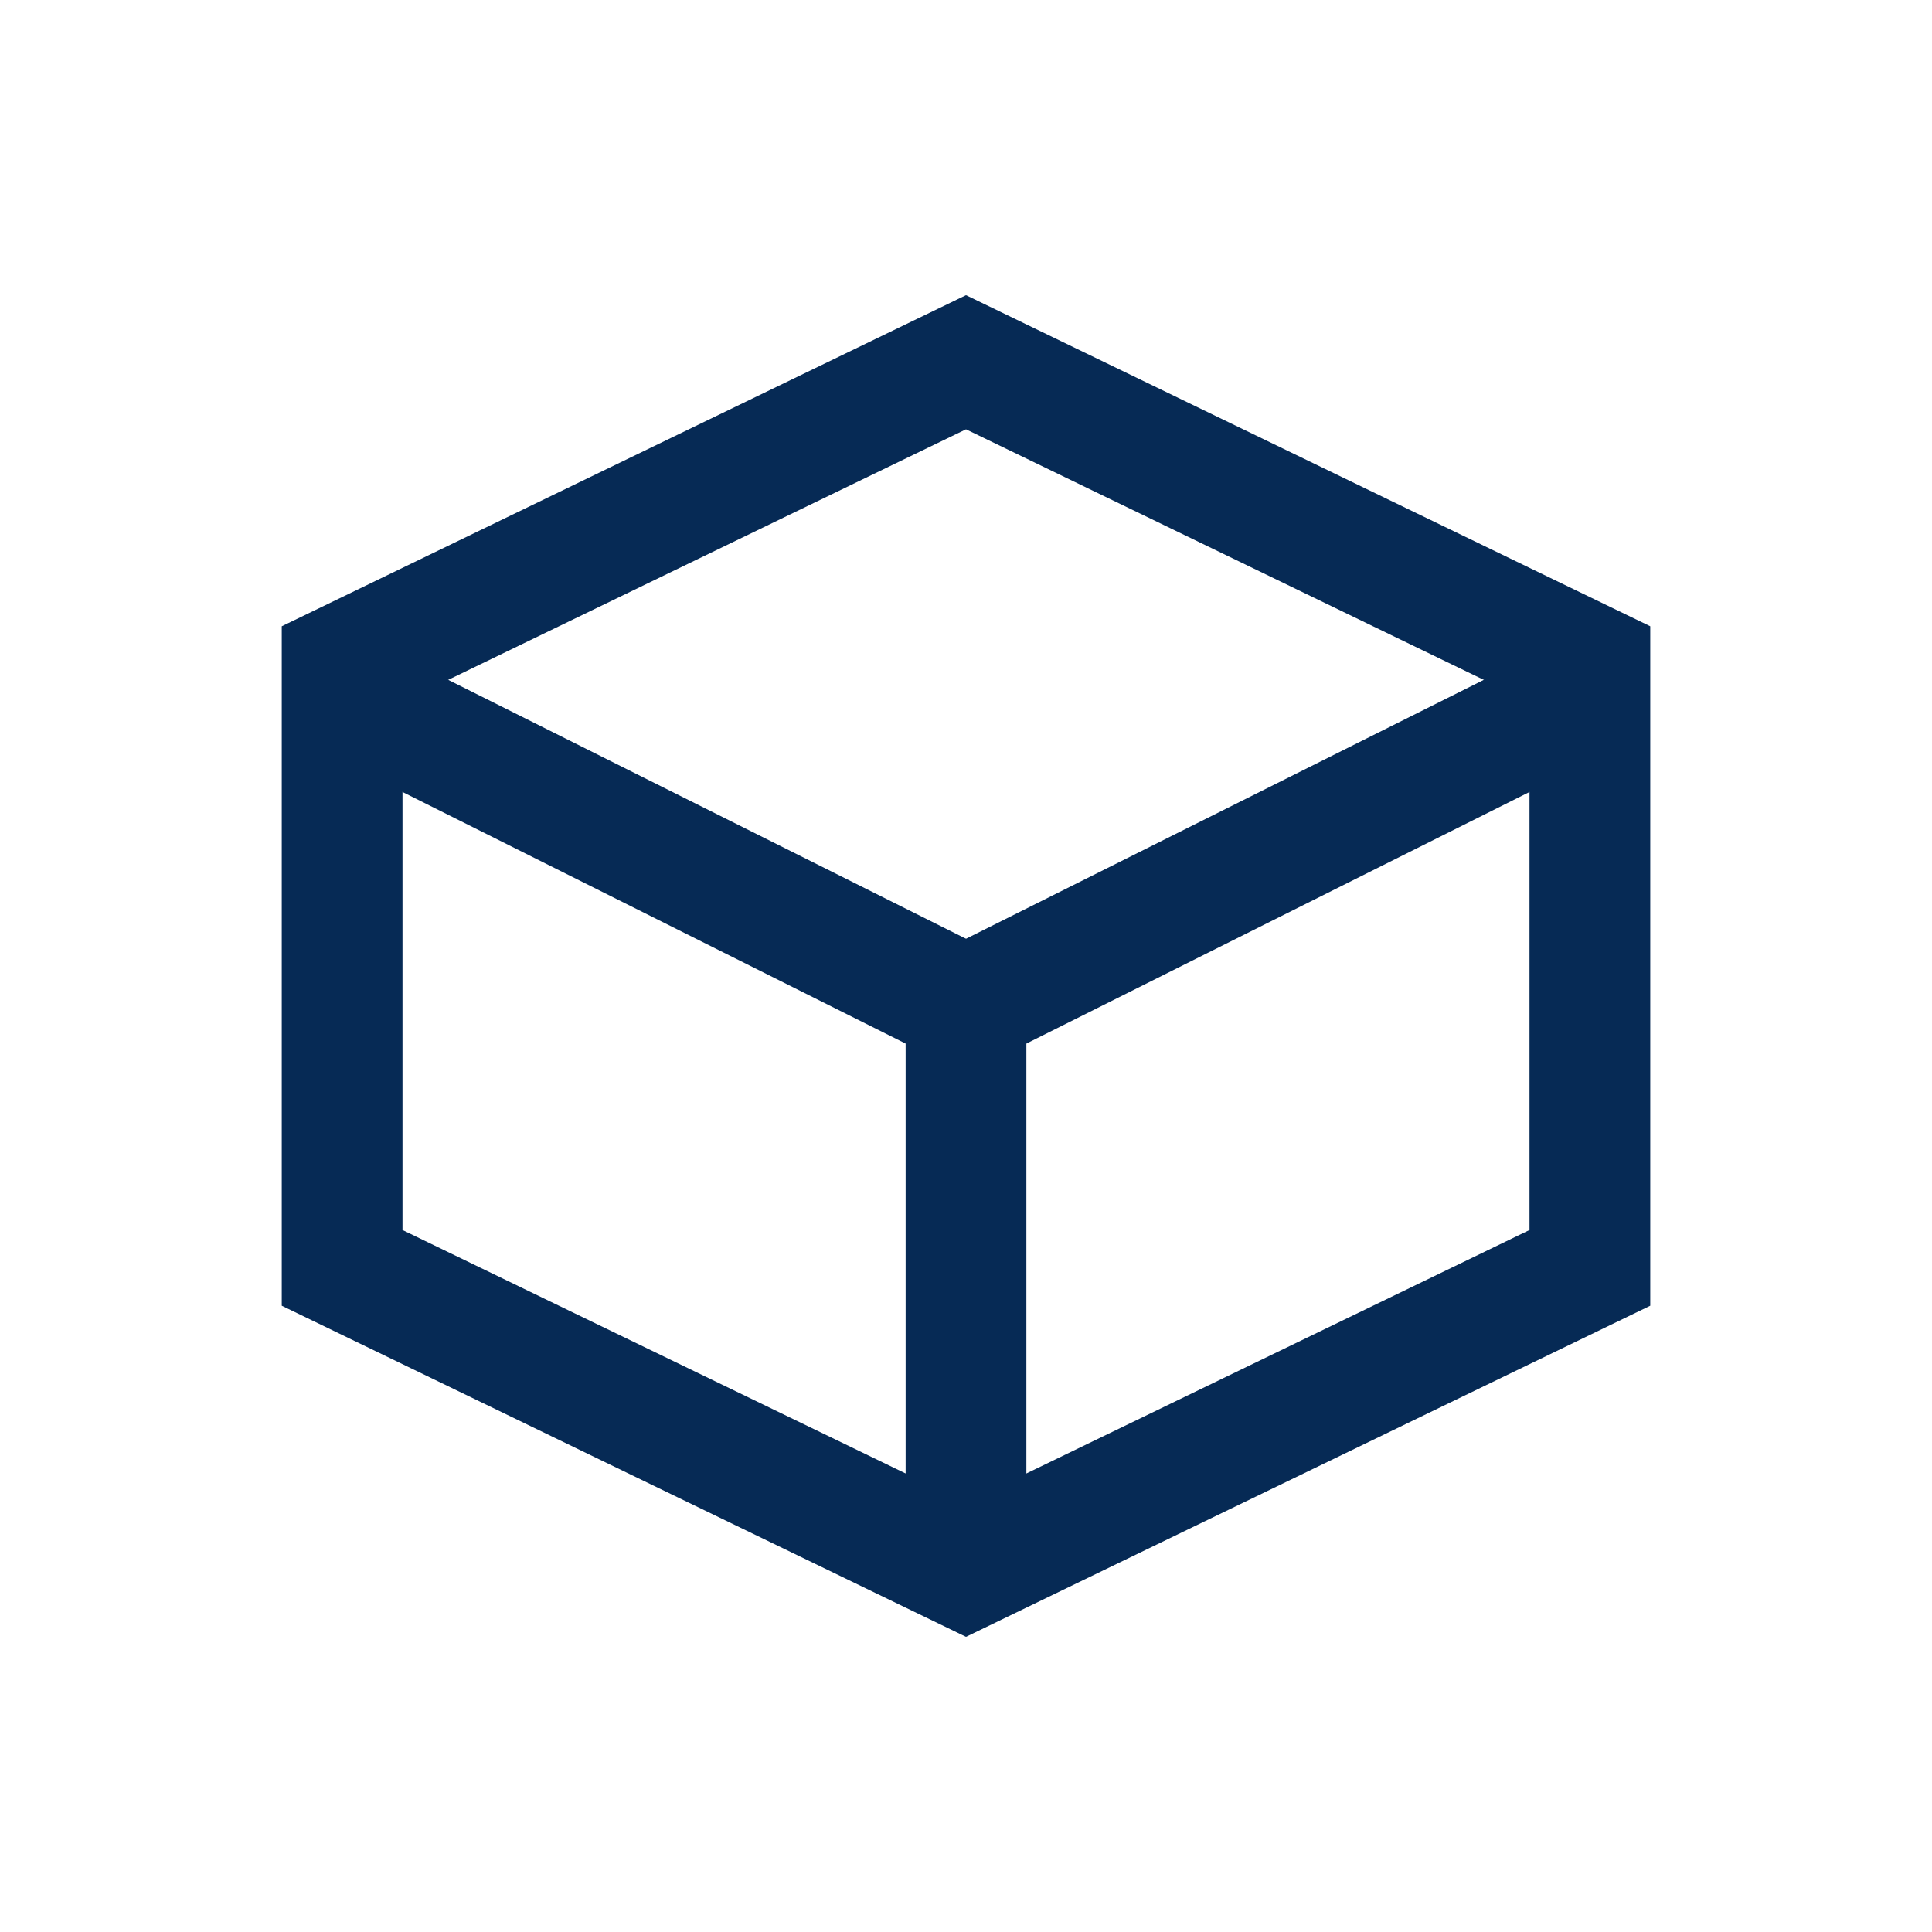
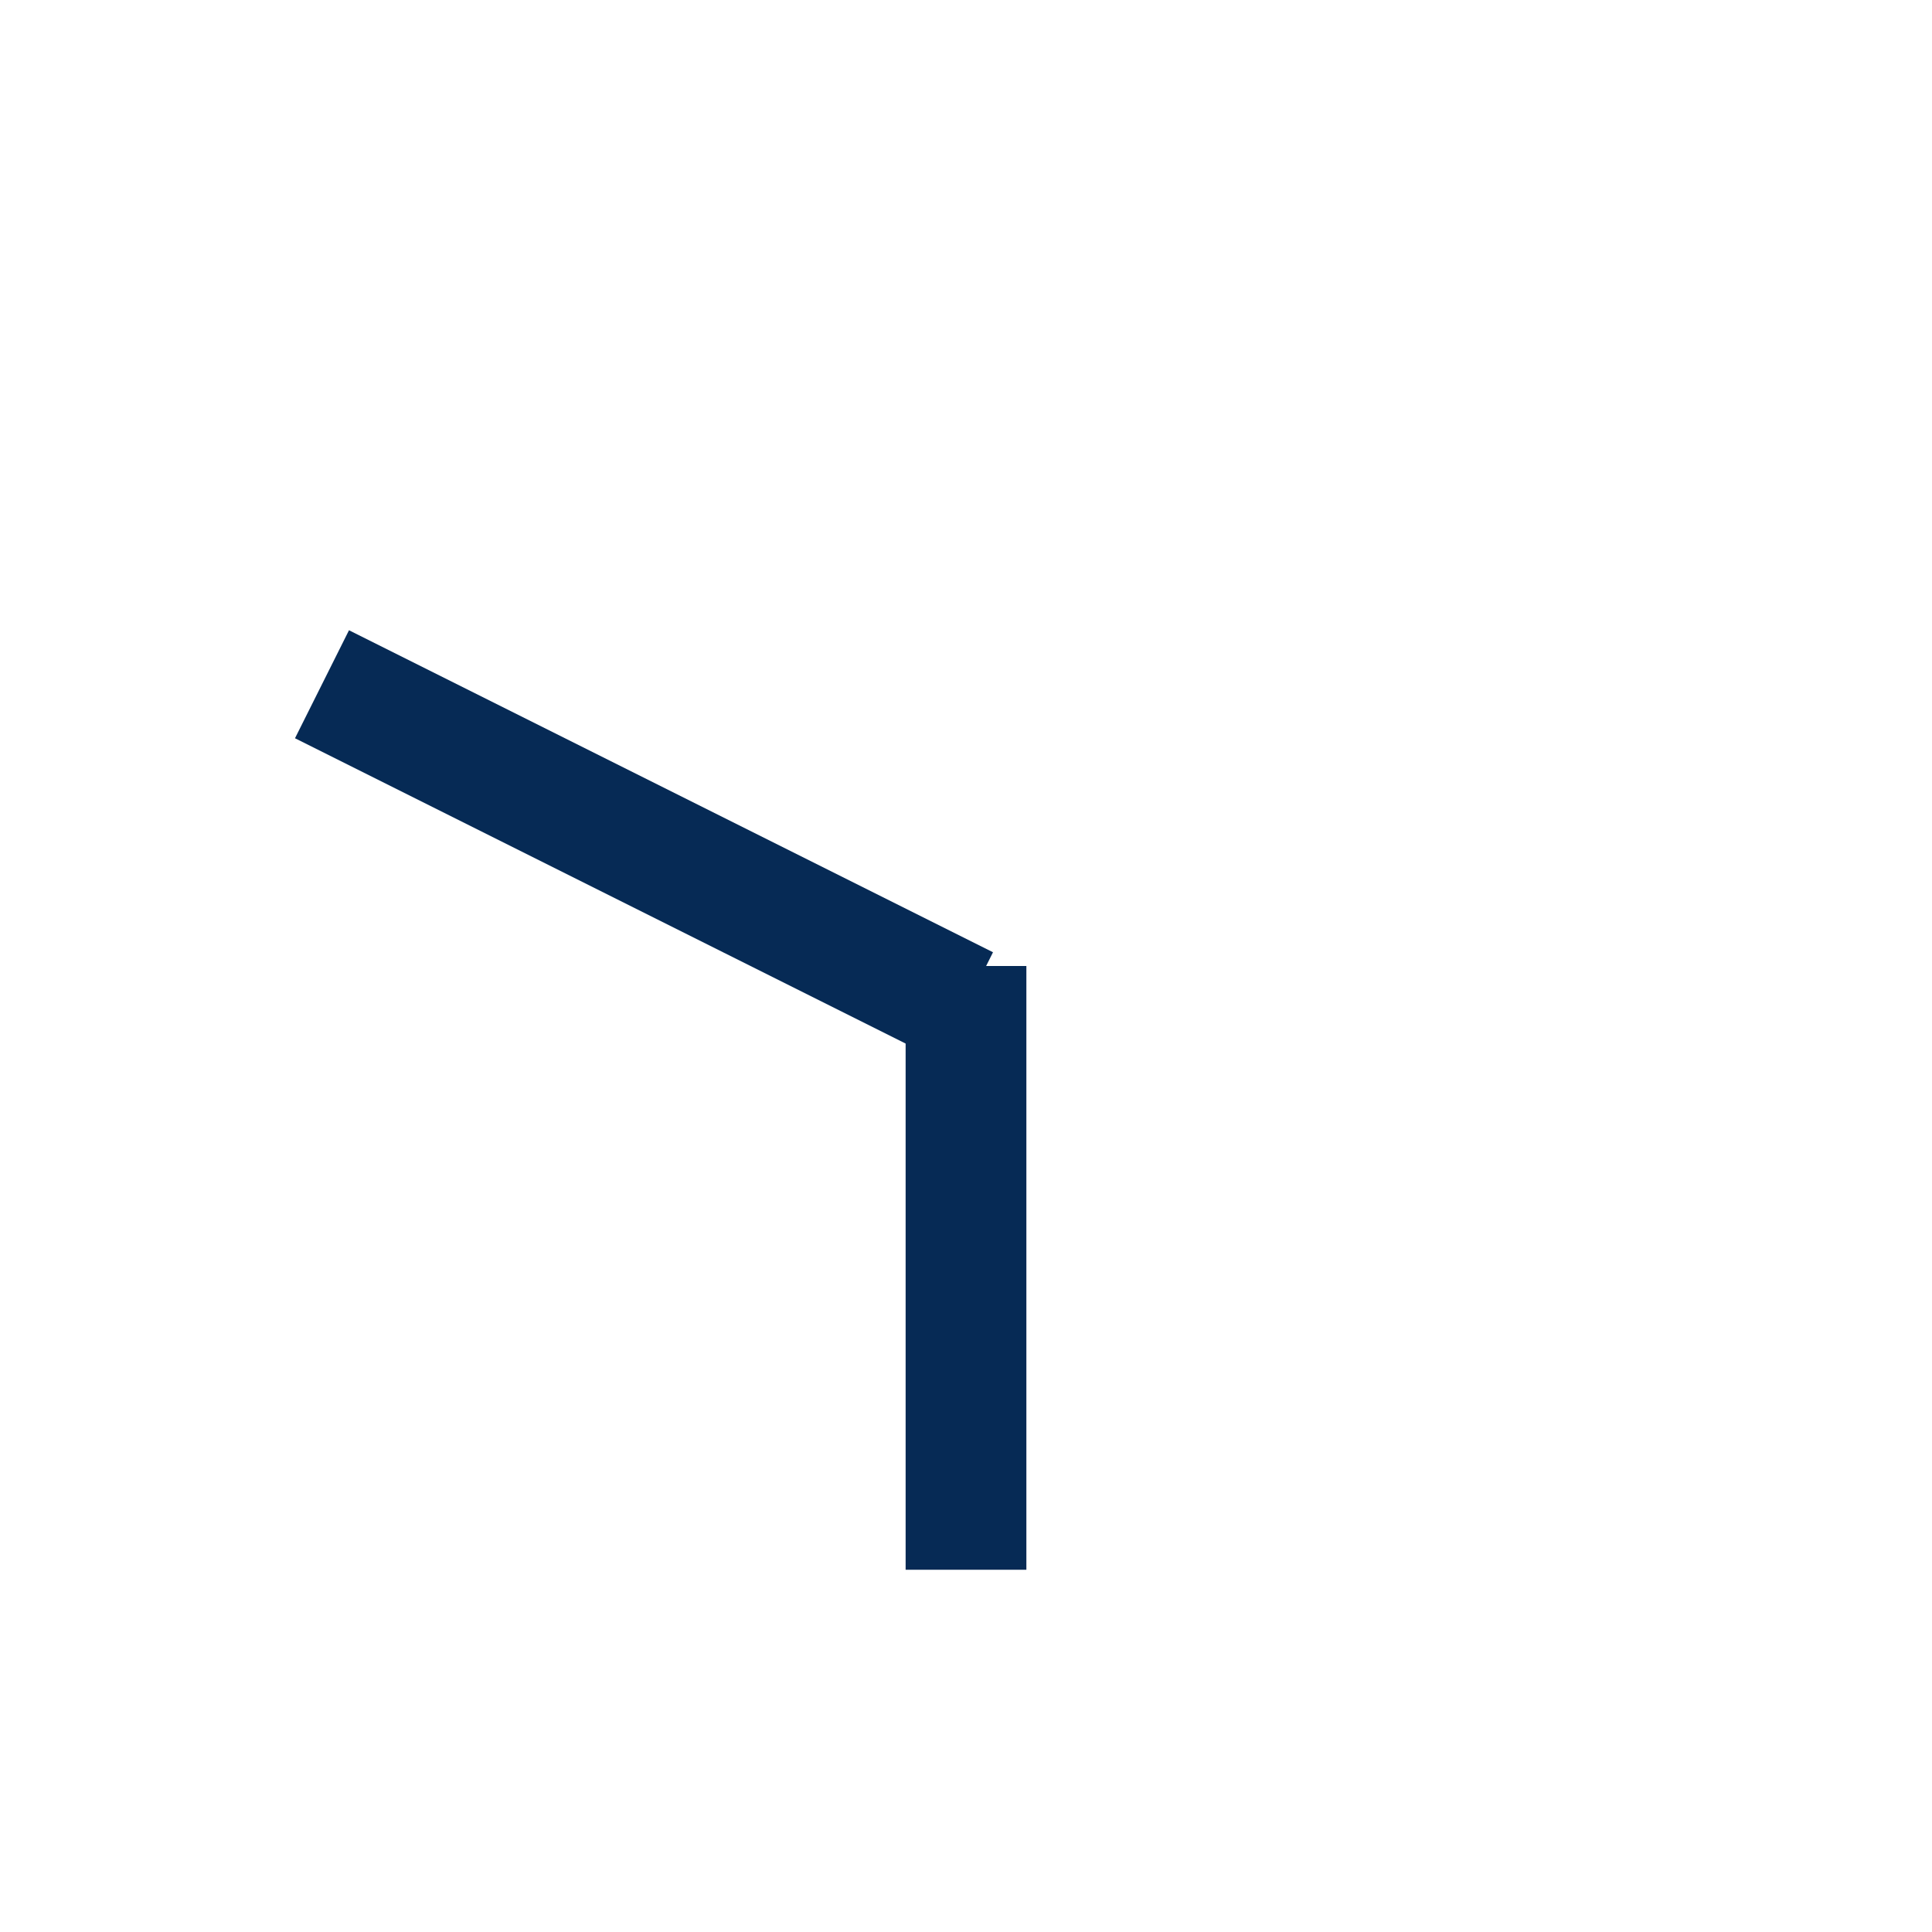
<svg xmlns="http://www.w3.org/2000/svg" id="Graphics" viewBox="0 0 48 48">
  <defs>
    <style>.cls-1{fill:none;stroke:#062a55;stroke-miterlimit:10;stroke-width:3px;}</style>
  </defs>
-   <polygon class="cls-1" points="24 9 39.5 16.5 39.5 31.5 24 39 8.5 31.5 8.5 16.5 24 9" />
  <line class="cls-1" x1="24" y1="39" x2="24" y2="24" />
  <line class="cls-1" x1="8" y1="17" x2="24" y2="25" />
-   <line class="cls-1" x1="40" y1="17" x2="24" y2="25" />
</svg>